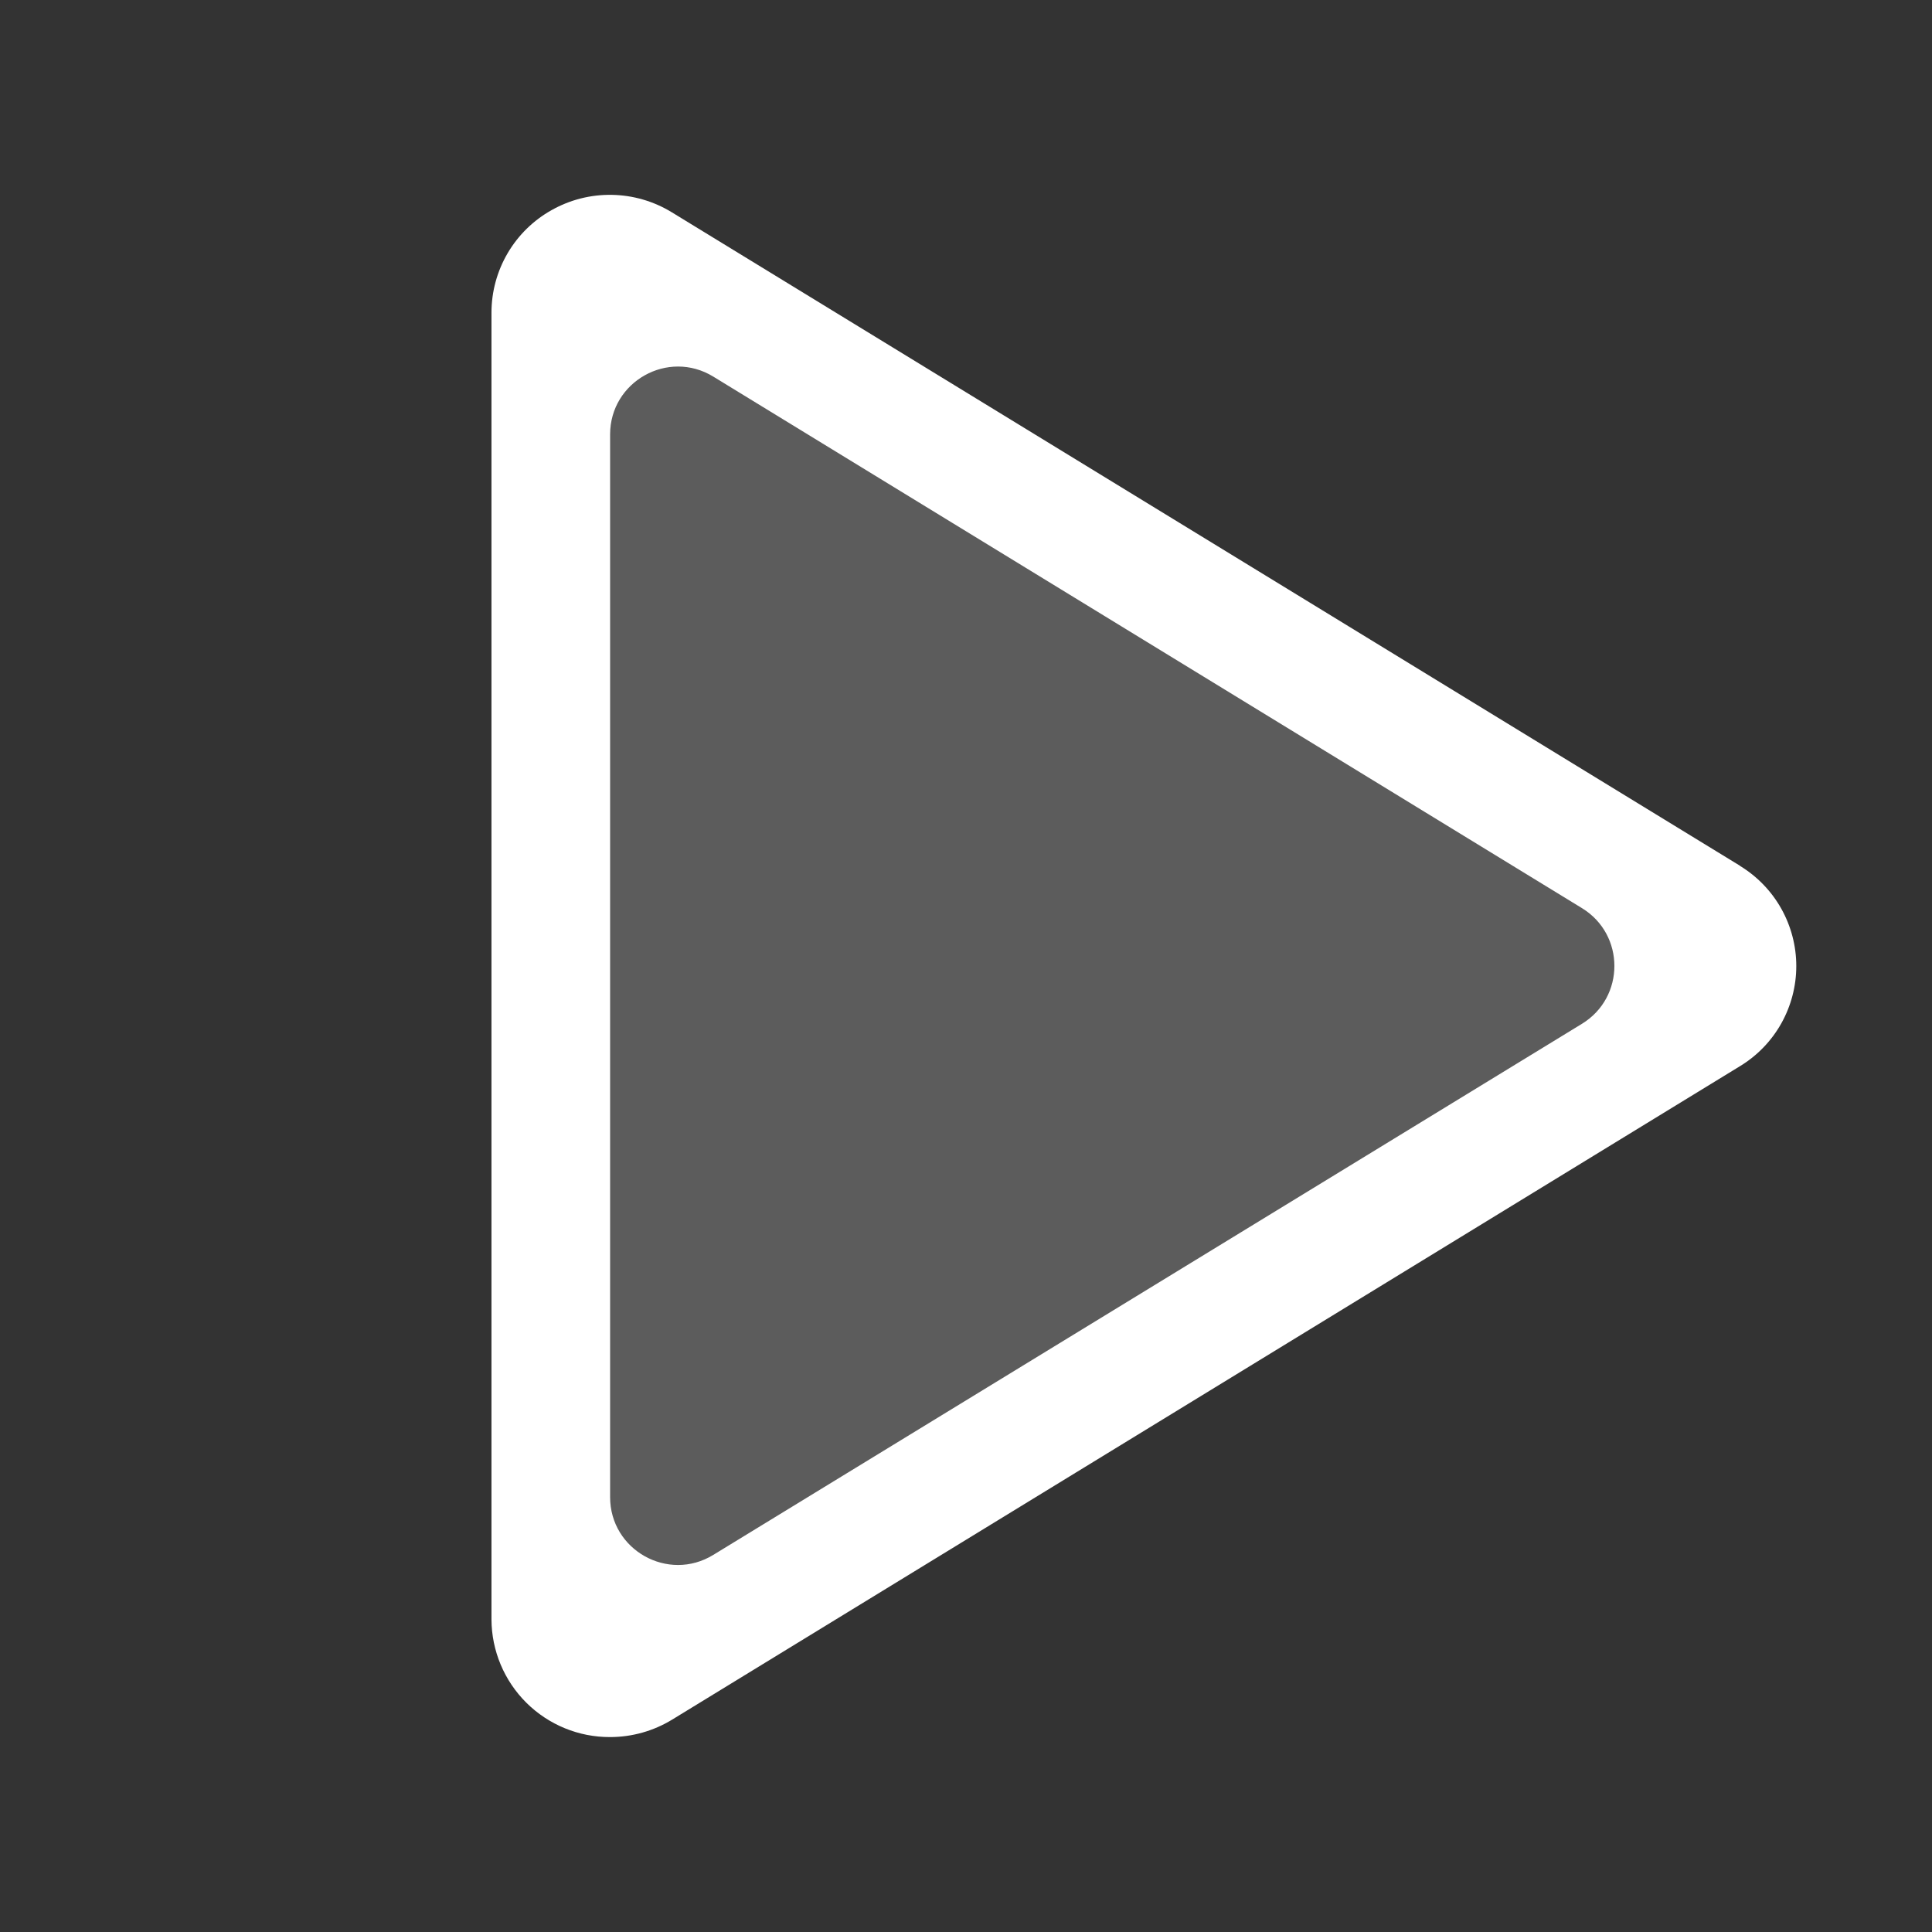
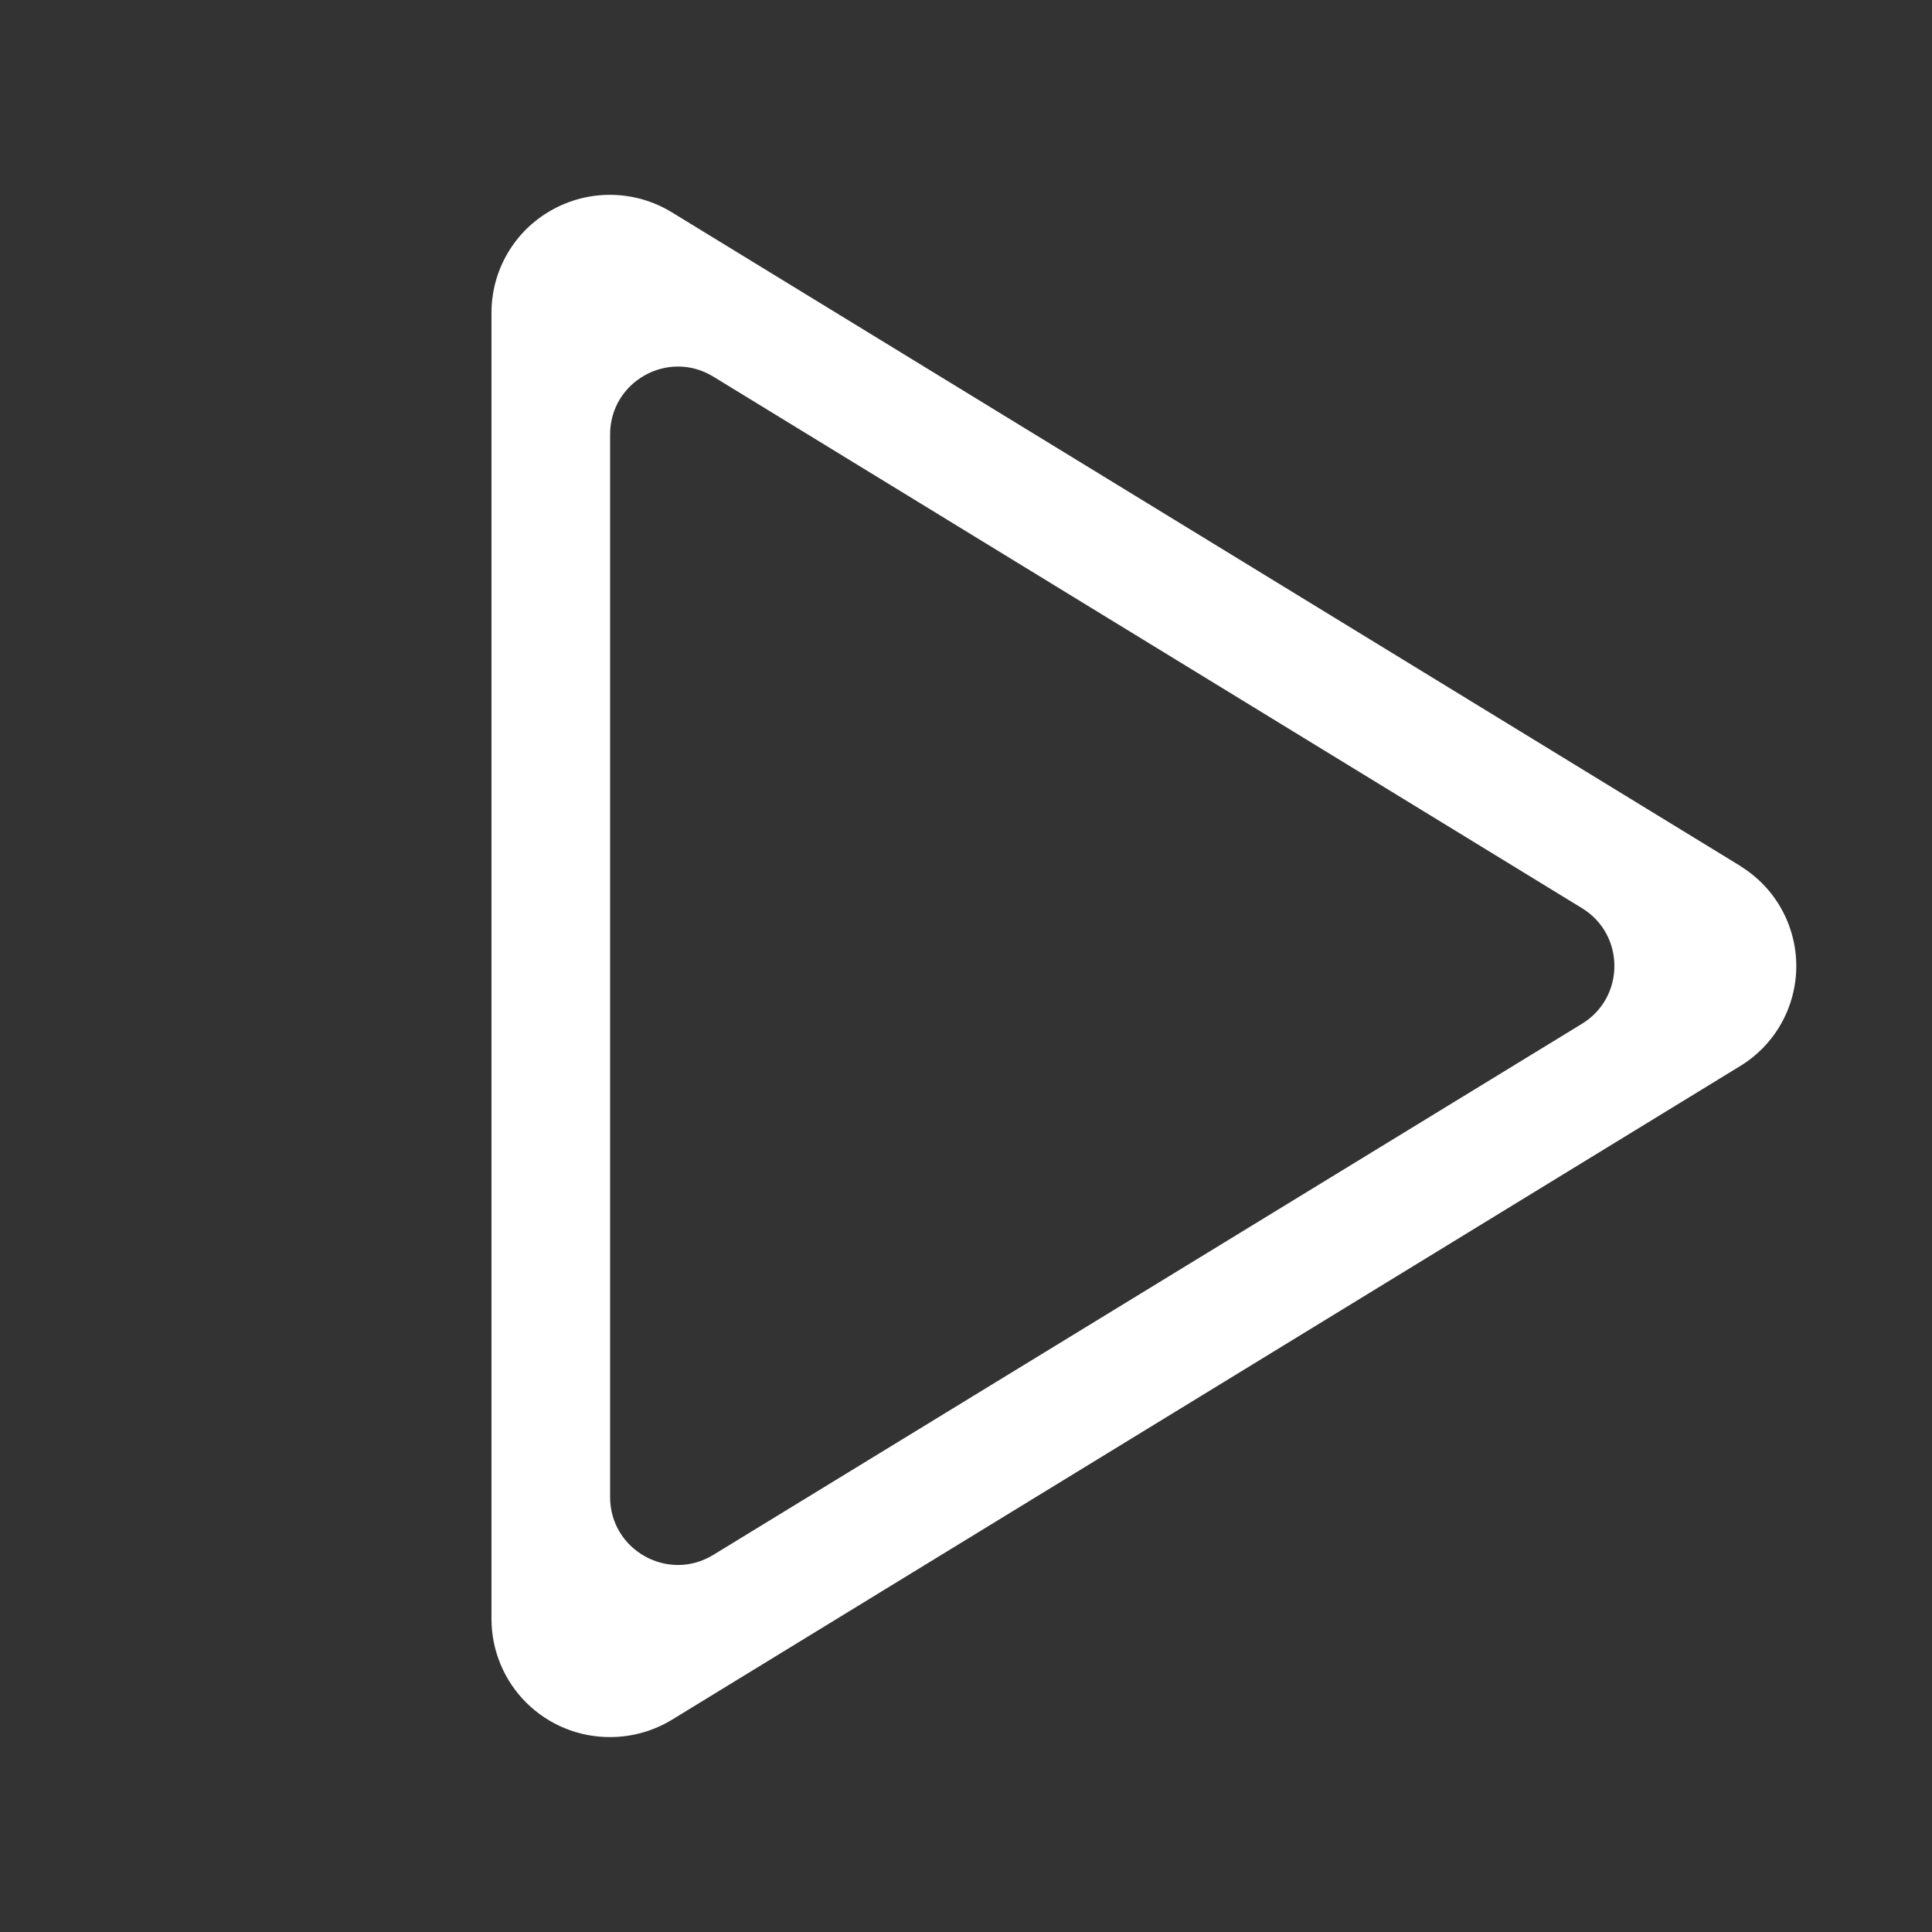
<svg xmlns="http://www.w3.org/2000/svg" width="57" height="57" viewBox="0 0 57 57" fill="none">
  <rect x="0" y="0" width="57" height="57" fill="#333333" stroke="none" />
-   <path opacity="0.2" d="M50.425 29.963L18.908 49.239C18.645 49.399 18.344 49.486 18.037 49.493C17.729 49.499 17.425 49.425 17.156 49.276C16.886 49.128 16.66 48.911 16.501 48.648C16.342 48.384 16.256 48.084 16.25 47.776V9.223C16.256 8.916 16.342 8.615 16.501 8.352C16.66 8.088 16.886 7.871 17.156 7.723C17.425 7.574 17.729 7.5 18.037 7.506C18.344 7.513 18.645 7.6 18.908 7.76L50.425 27.036C50.677 27.189 50.885 27.403 51.03 27.66C51.174 27.916 51.25 28.205 51.25 28.5C51.25 28.794 51.174 29.083 51.03 29.34C50.885 29.596 50.677 29.811 50.425 29.963Z" fill="white" />
  <path d="M51.337 25.546C51.337 25.545 51.337 25.543 51.336 25.543L19.82 6.263C19.289 5.938 18.68 5.76 18.057 5.749C17.434 5.737 16.819 5.892 16.276 6.198C15.738 6.498 15.29 6.937 14.978 7.468C14.666 8 14.501 8.604 14.5 9.221V47.778C14.504 48.702 14.875 49.587 15.531 50.238C16.188 50.889 17.076 51.253 18 51.249C18.645 51.249 19.278 51.071 19.829 50.735L51.337 31.454C51.844 31.146 52.263 30.712 52.553 30.195C52.843 29.678 52.996 29.095 52.996 28.501C52.996 27.908 52.843 27.325 52.553 26.808C52.263 26.291 51.845 25.858 51.339 25.549C51.338 25.549 51.337 25.547 51.337 25.546V25.546ZM21.043 45.875C19.711 46.69 18 45.731 18 44.169V12.818C18 11.255 19.711 10.296 21.044 11.111L46.673 26.793C47.949 27.573 47.948 29.425 46.673 30.205L21.043 45.875Z" fill="white" />
</svg>